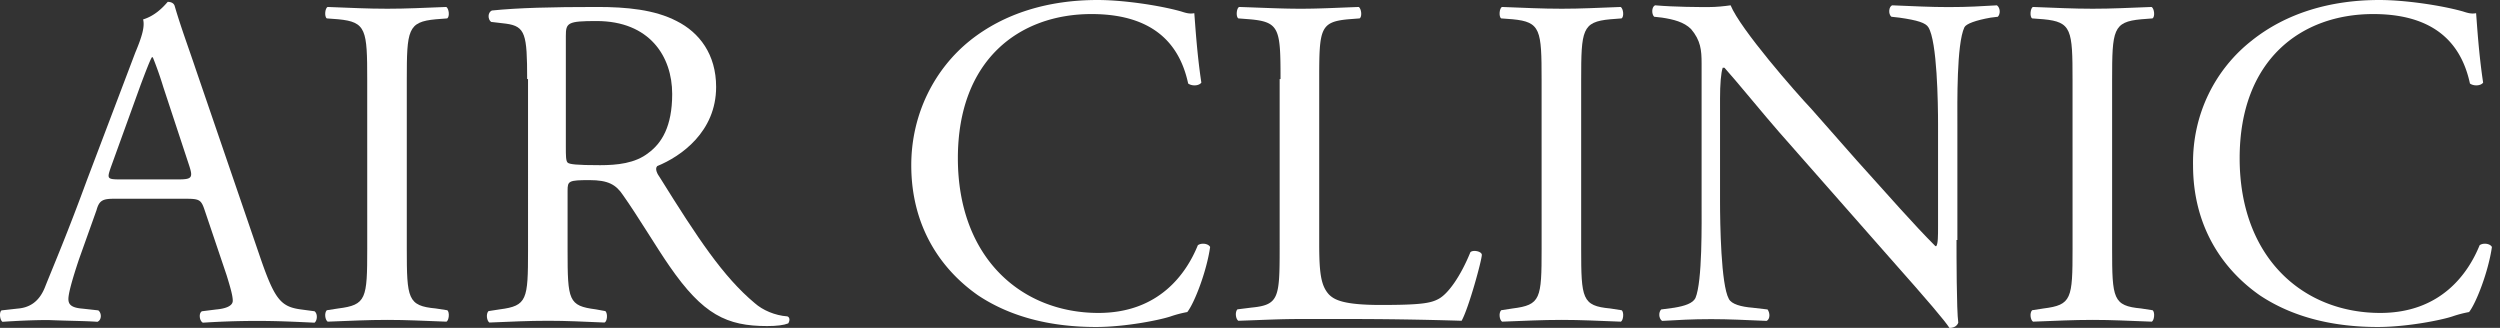
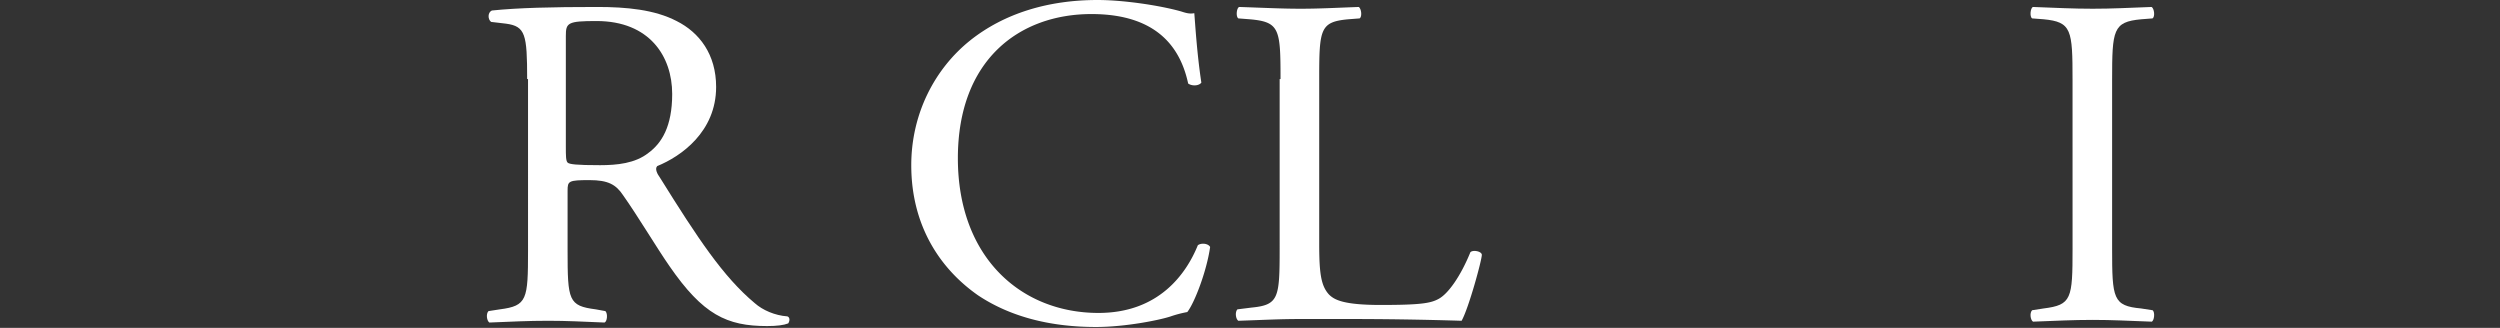
<svg xmlns="http://www.w3.org/2000/svg" width="122" height="16" viewBox="0 0 122 16">
  <rect x="0" y="0" width="122" height="16" fill="#333333" stroke="none" />
  <g>
    <g>
      <g>
-         <path fill="#ffffff" d="M9.987 10.256c-.172-.515-.258-.557-.944-.557H5.568c-.557 0-.729.085-.858.557l-.857 2.402c-.344 1.03-.515 1.673-.515 1.93 0 .258.128.43.686.473l.772.085c.172.129.172.472-.043.558-.6-.043-1.33-.043-2.402-.086-.772 0-1.587.043-2.23.086-.13-.086-.172-.472-.043-.558l.772-.086c.557-.042 1.072-.3 1.372-1.115.43-1.072 1.073-2.574 2.017-5.147l2.359-6.22c.343-.815.472-1.287.386-1.63C7.542.776 7.928.39 8.185.09c.129 0 .3.043.343.214.3 1.03.686 2.06 1.03 3.089l3.174 9.265c.686 1.974.987 2.317 1.973 2.445l.643.086c.172.129.13.472 0 .558-.943-.043-1.758-.086-2.788-.086-1.115 0-1.973.043-2.66.086-.17-.086-.214-.472-.042-.558l.686-.086c.472-.042.815-.171.815-.428 0-.258-.129-.687-.3-1.245zm-4.59-2.059c-.172.515-.172.558.472.558h2.83c.687 0 .73-.086.515-.73L7.97 4.252a17.374 17.374 0 0 0-.514-1.459h-.043c-.086.13-.3.687-.558 1.373z" />
-       </g>
+         </g>
      <g>
-         <path fill="#ffffff" d="M17.92 3.9c0-2.445-.042-2.83-1.415-2.96l-.557-.042c-.129-.086-.086-.515.043-.558 1.158.043 1.93.086 2.916.086.944 0 1.716-.043 2.874-.086.13.086.172.472.043.558l-.557.043c-1.373.128-1.416.514-1.416 2.96v8.235c0 2.445.043 2.789 1.416 2.917l.557.086c.13.086.086.515-.043.558-1.158-.043-1.93-.086-2.874-.086-.986 0-1.758.043-2.916.086-.13-.086-.172-.43-.043-.558l.557-.086c1.373-.171 1.416-.472 1.416-2.917z" />
-       </g>
+         </g>
      <g>
        <path fill="#ffffff" d="M25.725 3.857c0-2.187-.086-2.573-1.03-2.702l-.729-.086c-.171-.128-.171-.472.043-.557C25.296.382 26.883.34 29.157.34c1.415 0 2.788.129 3.86.686 1.116.558 1.93 1.63 1.93 3.217 0 2.188-1.715 3.39-2.873 3.861-.13.129 0 .386.128.558 1.845 2.96 3.089 4.847 4.633 6.134.386.343.987.6 1.587.643.129.043.129.215.043.343-.214.086-.558.13-1.03.13-1.973 0-3.13-.559-4.76-2.918-.601-.858-1.545-2.445-2.274-3.474-.343-.515-.73-.73-1.63-.73-1.03 0-1.073.043-1.073.515v2.917c0 2.445.043 2.702 1.373 2.874l.472.086c.128.129.086.515-.043.558-1.03-.043-1.845-.086-2.745-.086-.987 0-1.802.043-2.874.086-.13-.086-.172-.43-.043-.558l.557-.086c1.33-.172 1.373-.472 1.373-2.874V3.857zm1.973 4.076c.086.085.43.128 1.587.128.815 0 1.716-.086 2.36-.6.643-.472 1.158-1.287 1.158-2.874 0-1.845-1.115-3.56-3.69-3.56-1.415 0-1.5.085-1.5.729V7.16c0 .43 0 .687.085.773z" />
      </g>
      <g>
        <path fill="#ffffff" d="M47.344 1.973C49.017.643 51.162 0 53.564 0c1.244 0 3.003.257 4.075.558.257.085.429.128.643.085.043.515.129 1.974.344 3.39-.13.17-.472.17-.644.042C57.64 2.488 56.61.686 53.264.686c-3.518 0-6.52 2.23-6.52 7.035 0 4.847 3.088 7.55 6.863 7.55 2.96 0 4.29-1.93 4.847-3.303.172-.129.515-.086.6.086-.171 1.2-.772 2.745-1.115 3.174a5.71 5.71 0 0 0-.815.214c-.515.172-2.187.515-3.646.515-2.059 0-4.075-.429-5.748-1.544-1.844-1.287-3.26-3.389-3.26-6.349 0-2.53 1.158-4.718 2.874-6.09z" />
      </g>
      <g>
        <path fill="#ffffff" d="M62.49 3.857c0-2.445-.043-2.788-1.502-2.916l-.557-.043c-.13-.086-.086-.515.043-.558 1.286.043 2.058.086 3.002.086.901 0 1.673-.043 2.831-.086.129.086.172.472.043.558l-.557.043c-1.373.128-1.416.471-1.416 2.916v8.022c0 1.458.086 2.059.472 2.488.257.257.686.515 2.53.515 1.974 0 2.446-.086 2.832-.3.472-.258 1.072-1.116 1.544-2.274.129-.129.558-.043.558.129 0 .257-.644 2.616-.987 3.217a176.69 176.69 0 0 0-5.748-.086h-2.145c-.986 0-1.716.043-3.002.086-.13-.086-.172-.43-.043-.558l.686-.086c1.33-.128 1.373-.472 1.373-2.874V3.857z" />
      </g>
      <g>
-         <path fill="#ffffff" d="M75.23 3.9c0-2.445-.042-2.83-1.415-2.96l-.557-.042c-.129-.086-.086-.515.043-.558 1.158.043 1.93.086 2.917.086.943 0 1.715-.043 2.874-.086.128.086.171.472.042.558l-.557.043c-1.373.128-1.416.514-1.416 2.96v8.235c0 2.445.043 2.789 1.416 2.917l.557.086c.13.086.086.515-.042.558-1.159-.043-1.93-.086-2.874-.086-.987 0-1.76.043-2.917.086-.13-.086-.172-.43-.043-.558l.557-.086c1.373-.171 1.416-.472 1.416-2.917z" />
-       </g>
+         </g>
      <g>
-         <path fill="#ffffff" d="M95.478 11.713c0 .686 0 3.432.086 4.032-.043.129-.172.258-.43.258-.257-.386-.943-1.201-2.96-3.475l-5.361-6.091c-.644-.73-2.188-2.617-2.66-3.131h-.085c-.086.257-.13.815-.13 1.5v5.02c0 1.072.044 4.075.43 4.761.129.257.6.386 1.158.43l.73.085c.128.171.128.472-.044.558-1.03-.043-1.844-.086-2.702-.086-.987 0-1.587.043-2.402.086-.172-.13-.172-.43-.043-.558l.643-.086c.515-.086.901-.214 1.03-.472.343-.815.3-3.646.3-4.761V3.09c0-.643-.043-1.115-.515-1.673-.343-.343-.858-.472-1.415-.557l-.386-.043c-.129-.129-.129-.472.043-.558.986.086 2.187.086 2.616.086.386 0 .772-.043 1.073-.086.471 1.158 3.174 4.247 3.946 5.062l2.23 2.53c1.588 1.76 2.746 3.089 3.818 4.161h.043c.086-.128.086-.471.086-.986V6.094c0-1.073-.043-4.075-.472-4.762-.129-.214-.515-.343-1.415-.471l-.387-.043c-.171-.129-.128-.515.043-.558 1.073.043 1.845.086 2.746.086.986 0 1.587-.043 2.359-.086.172.129.172.429.043.558L97.15.86c-.73.128-1.201.3-1.287.471-.386.815-.343 3.69-.343 4.762v5.62z" />
-       </g>
+         </g>
      <g>
        <path fill="#ffffff" d="M101.14 3.9c0-2.445-.042-2.83-1.415-2.96l-.557-.042c-.129-.086-.086-.515.043-.558 1.158.043 1.93.086 2.916.086.944 0 1.716-.043 2.874-.086.13.086.172.472.043.558l-.557.043c-1.373.128-1.416.514-1.416 2.96v8.235c0 2.445.043 2.789 1.416 2.917l.557.086c.13.086.086.515-.043.558-1.158-.043-1.93-.086-2.874-.086-.986 0-1.758.043-2.916.086-.13-.086-.172-.43-.043-.558l.557-.086c1.373-.171 1.416-.472 1.416-2.917z" />
      </g>
      <g>
-         <path fill="#ffffff" d="M109.895 1.973C111.568.643 113.713 0 116.115 0c1.244 0 3.003.257 4.075.558.258.085.429.128.644.085.042.515.128 1.974.343 3.39-.129.17-.472.17-.644.042-.343-1.587-1.372-3.389-4.718-3.389-3.518 0-6.52 2.23-6.52 7.035 0 4.847 3.088 7.55 6.863 7.55 2.96 0 4.29-1.93 4.847-3.303.172-.129.515-.086.6.086-.171 1.2-.772 2.745-1.115 3.174a5.717 5.717 0 0 0-.815.214c-.514.172-2.187.515-3.646.515-2.059 0-4.075-.429-5.748-1.544-1.844-1.287-3.26-3.389-3.26-6.349-.043-2.53 1.115-4.718 2.874-6.09z" />
-       </g>
+         </g>
    </g>
  </g>
</svg>